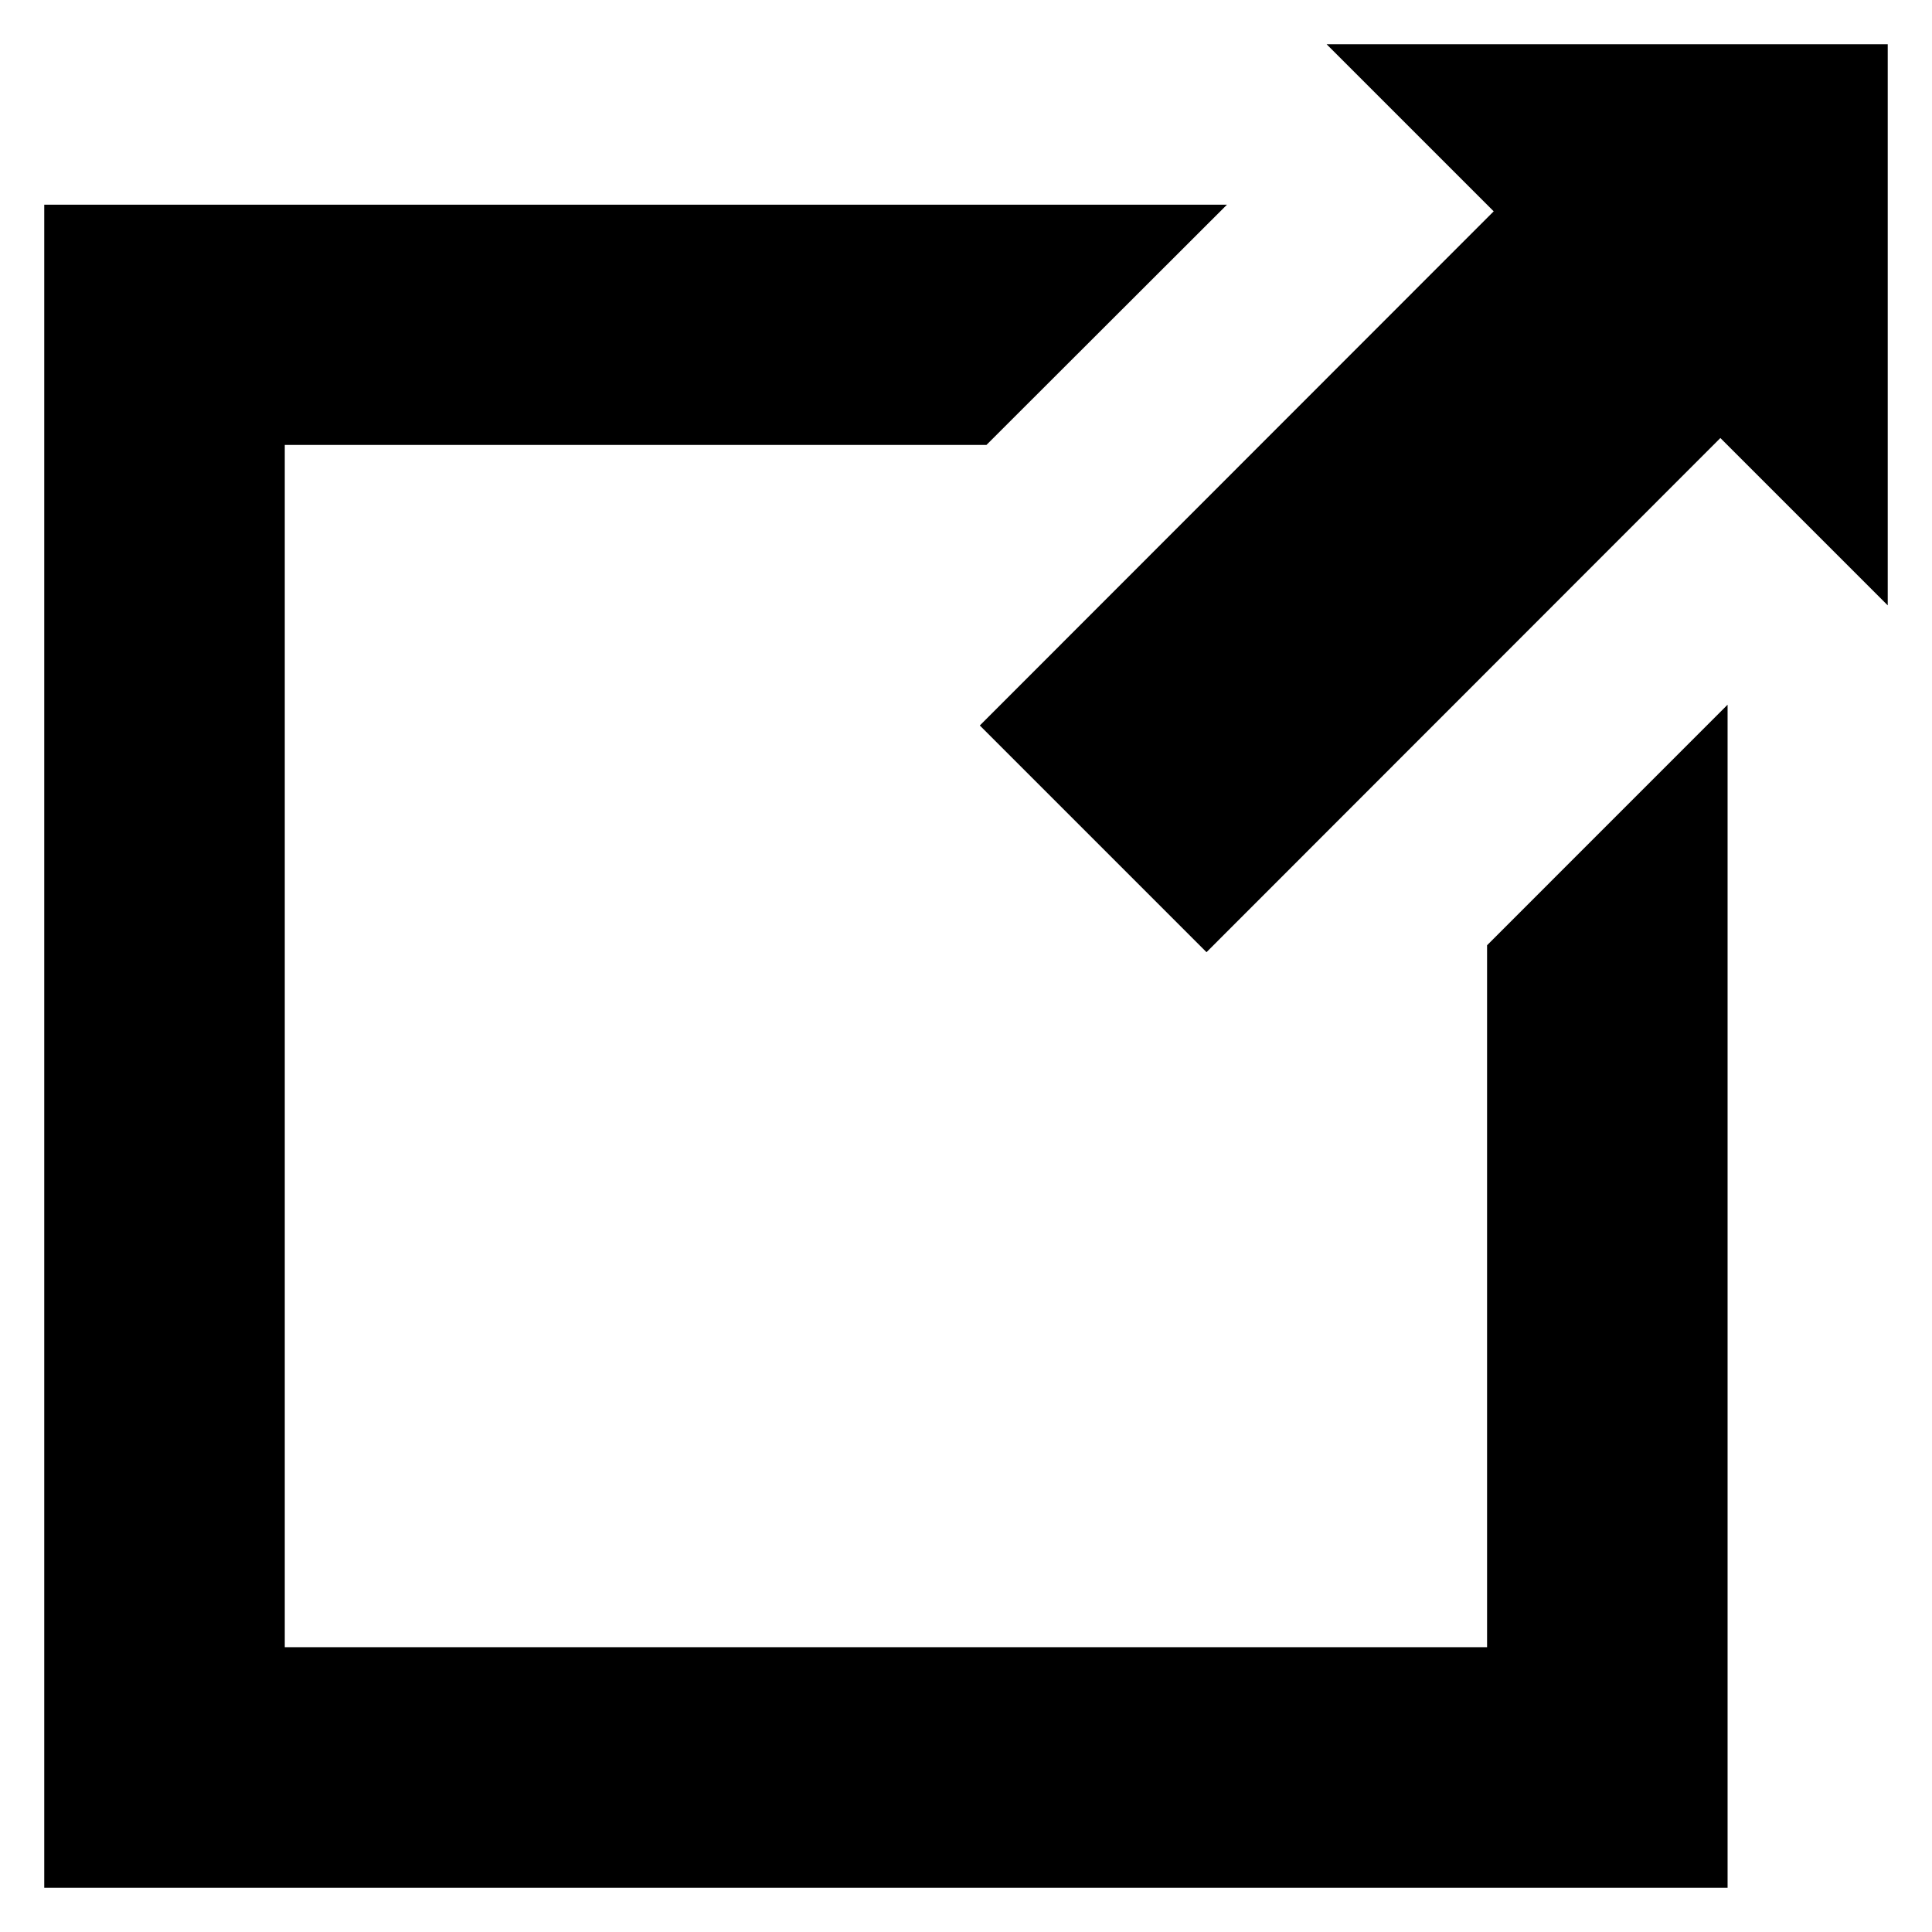
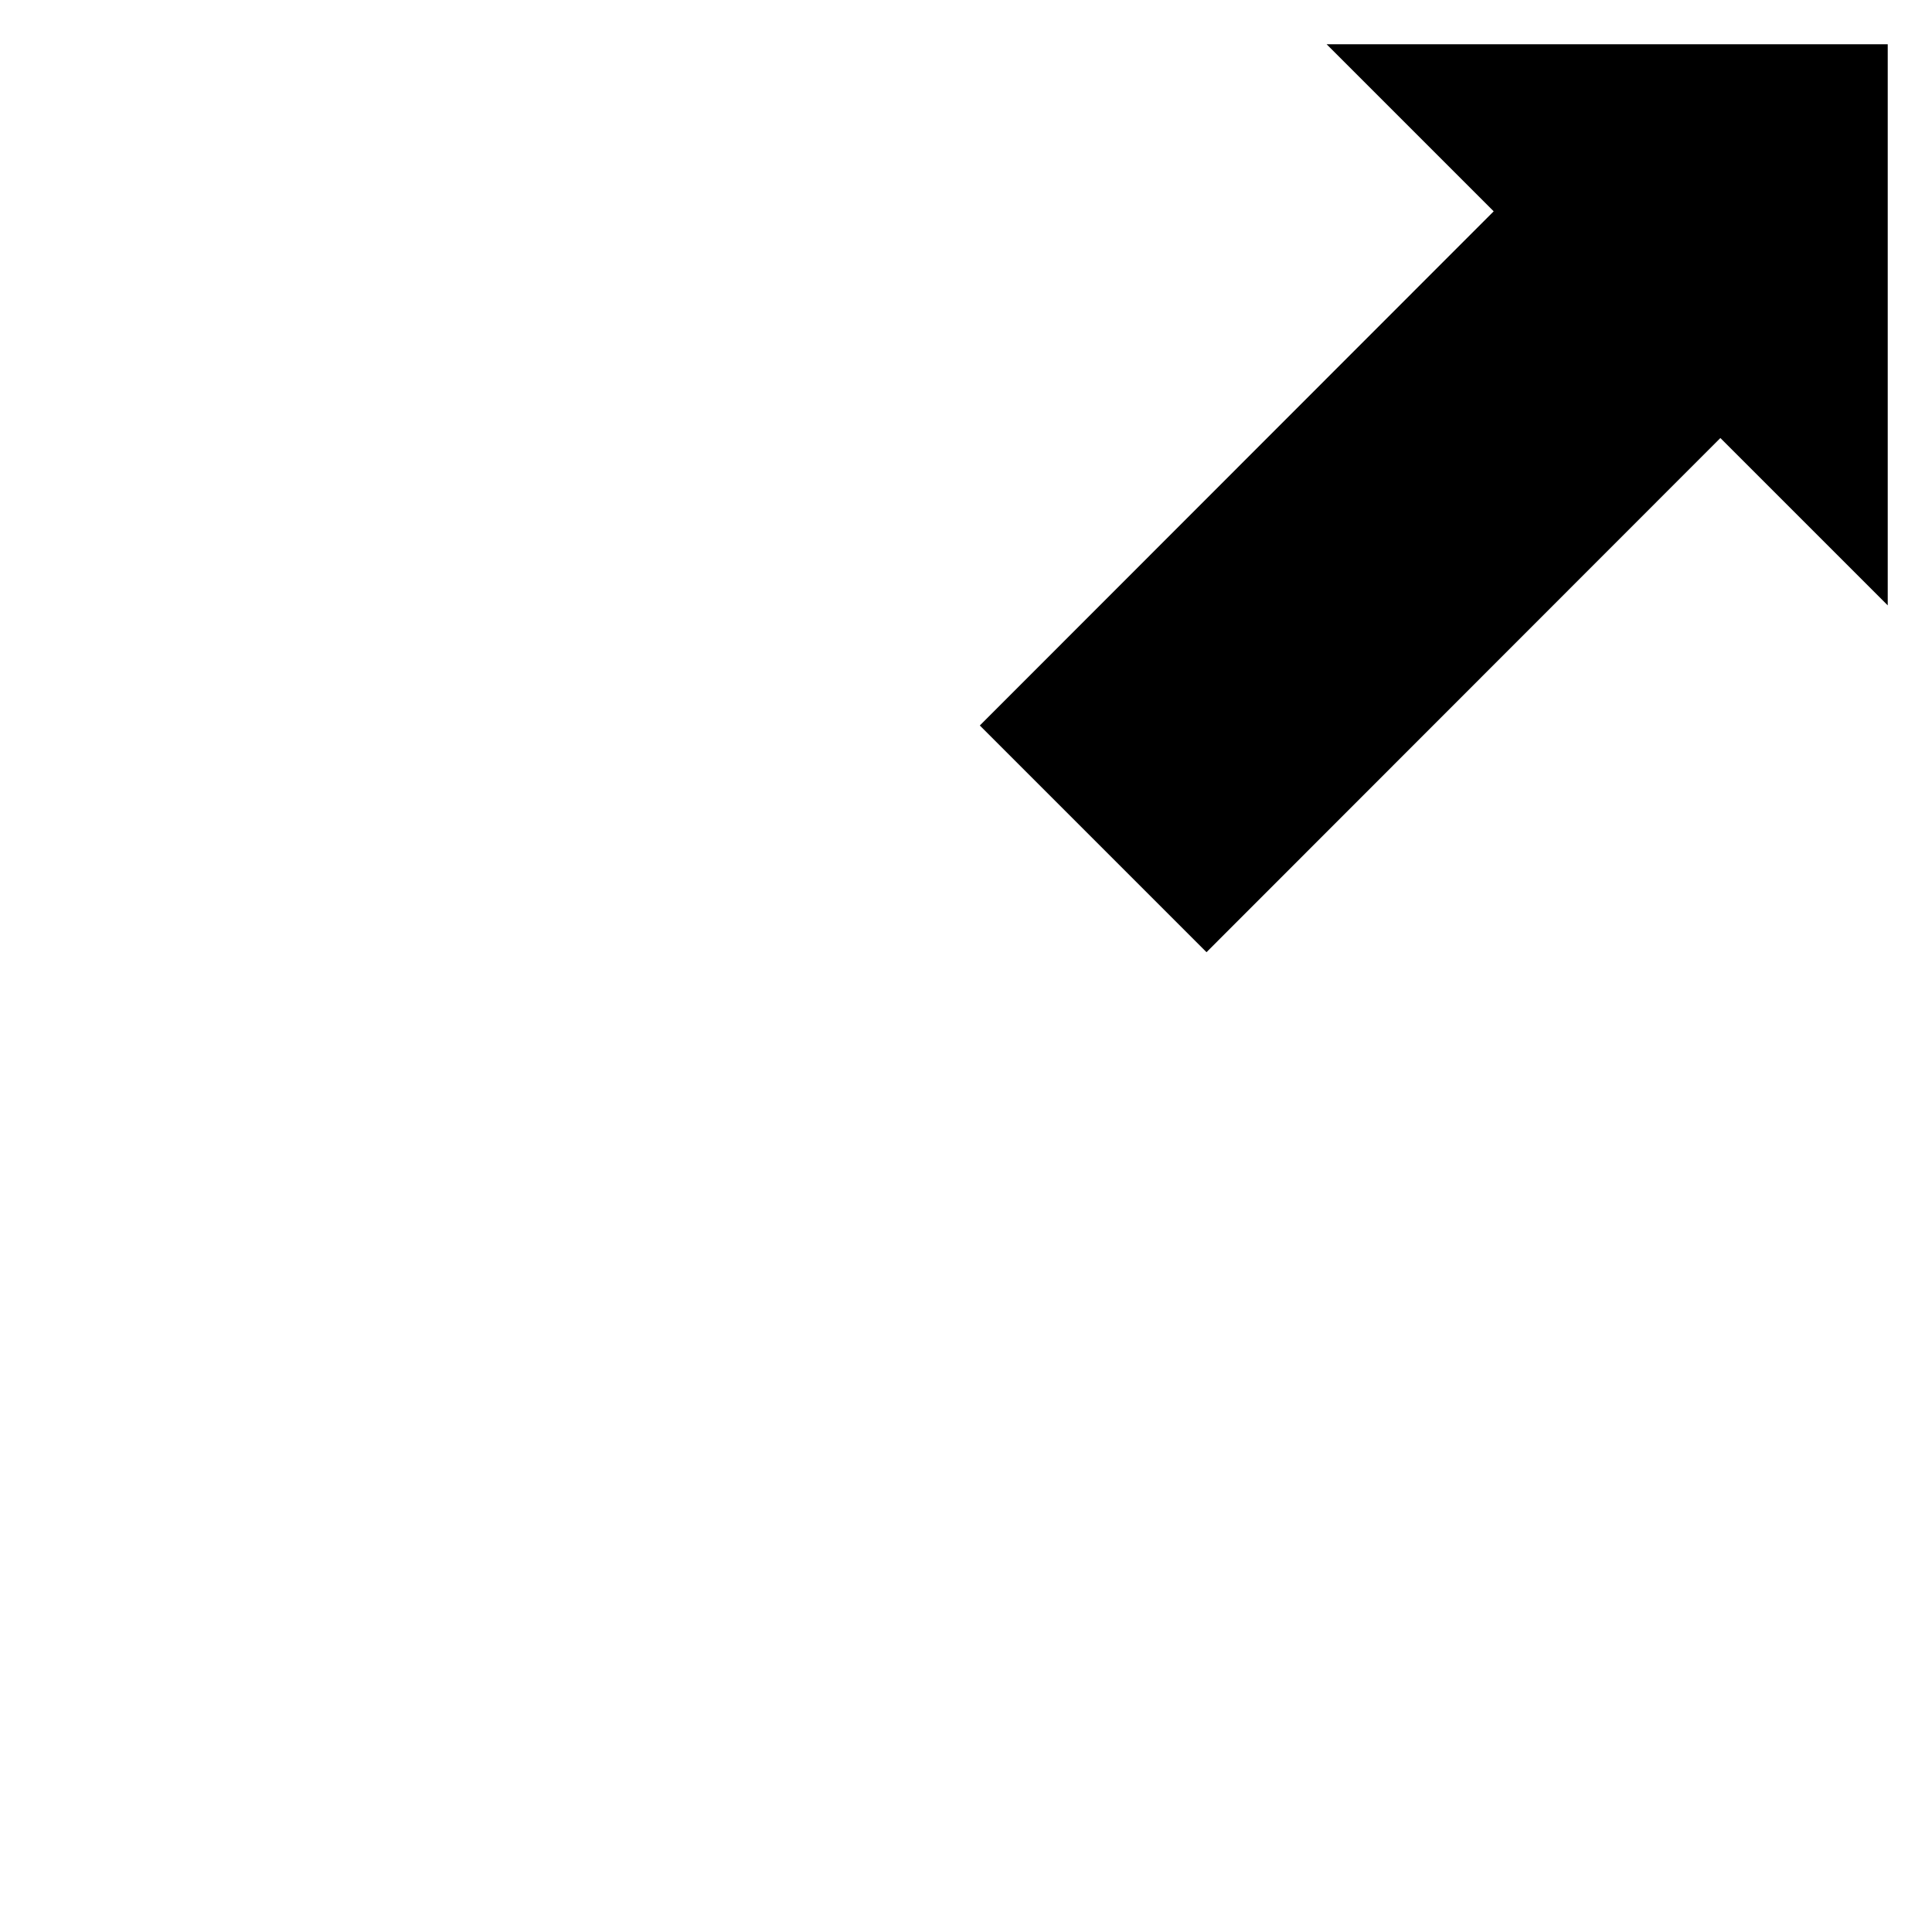
<svg xmlns="http://www.w3.org/2000/svg" fill="#000000" width="800px" height="800px" version="1.1" viewBox="144 144 512 512">
  <g>
-     <path d="m538.09 394.5v186.03h-318.62v-318.62h185.95l63.738-63.664h-313.43v446.02h446.1v-313.51z" />
    <path d="m495.57 155.73 44.273 44.273-136.18 136.26 60.074 60.078 136.18-136.26 44.352 44.348v-148.7z" />
  </g>
</svg>